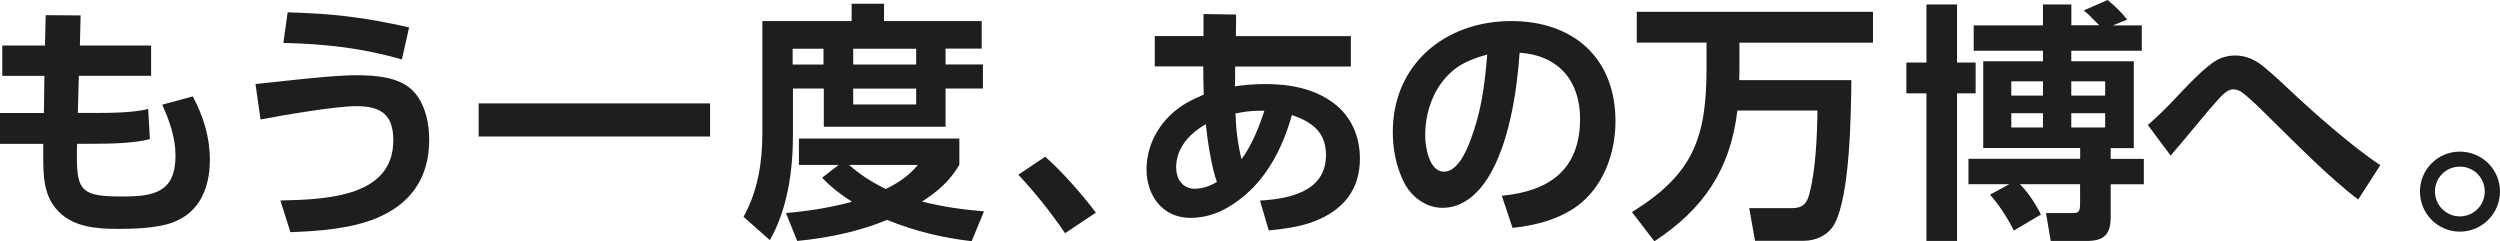
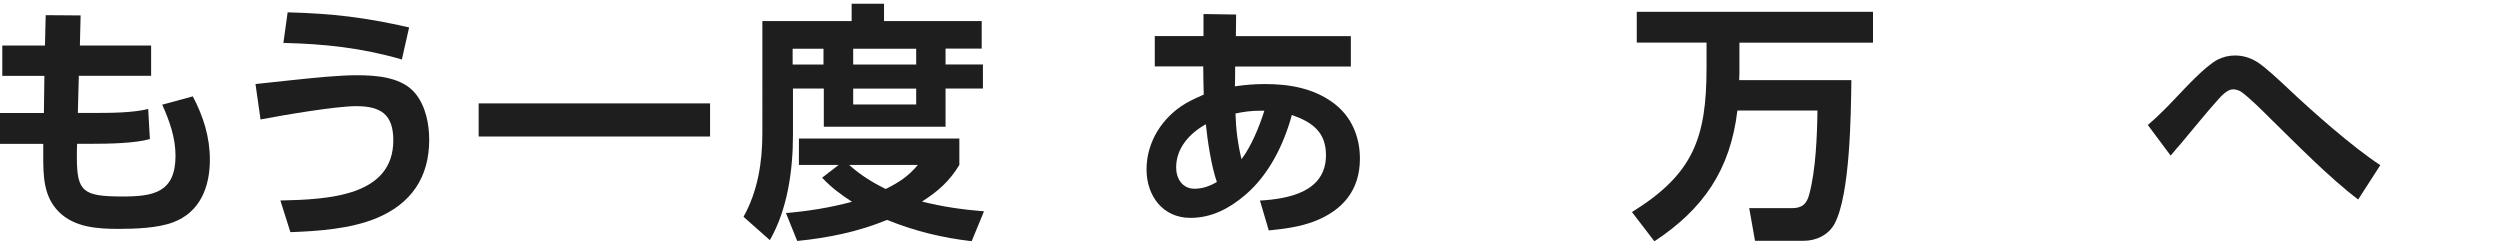
<svg xmlns="http://www.w3.org/2000/svg" id="_レイヤー_2" data-name="レイヤー 2" width="306.38" height="29.56" viewBox="0 0 306.38 29.56">
  <g id="_レイヤー_6" data-name="レイヤー 6">
    <g>
      <path d="M18.52,5.57v3.72h-8.86l-.12,4.55h1.85c2,0,4.89,0,6.77-.49l.21,3.69c-1.78.52-5.01.58-6.92.58h-2c-.03.52-.03,1.08-.03,1.63,0,4.25.74,4.83,5.63,4.83,3.81,0,6.46-.52,6.46-5.01,0-2.18-.74-4.28-1.63-6.24l3.75-1.02c1.29,2.46,2.09,4.95,2.09,7.78,0,3.32-1.2,6.43-4.52,7.66-1.88.71-4.68.8-6.67.8-2.58,0-5.41-.18-7.32-2.09s-1.91-4.49-1.91-6.98v-1.35H0v-3.78h5.38l.06-4.55H.28v-3.72h5.23l.09-3.72,4.28.03-.09,3.69h8.74Z" fill="#1e1e1e" />
      <path d="M35.59,9.84c2.89-.31,5.97-.62,8.12-.62,2.43,0,5.6.22,7.23,2.28,1.23,1.54,1.66,3.69,1.66,5.63,0,4.65-2.25,7.88-6.52,9.63-3.17,1.29-7.08,1.57-10.49,1.69l-1.23-3.88c5.88-.12,13.84-.52,13.84-7.38,0-3.2-1.57-4.18-4.55-4.18-2.52,0-9.01,1.11-11.72,1.63l-.62-4.34c1.23-.12,2.74-.31,4.28-.46ZM50.14,3.35l-.89,3.94c-4.89-1.42-9.44-1.91-14.52-2.03l.52-3.75c5.57.15,9.47.62,14.89,1.85Z" fill="#1e1e1e" />
      <path d="M87.02,12.67v4.06h-28.36v-4.06h28.36Z" fill="#1e1e1e" />
      <path d="M104.37,2.58V.46h3.97v2.12h11.97v3.38h-4.43v1.94h4.58v2.95h-4.58v4.68h-14.92v-4.68h-3.78v5.66c0,4.34-.65,9.11-2.83,12.92l-3.23-2.86c1.75-3.14,2.31-6.68,2.31-10.24V2.58h10.95ZM97.91,20.21v-3.23h19.66v3.23c-1.2,2-2.64,3.26-4.58,4.49,2.58.65,4.95.98,7.6,1.2l-1.51,3.66c-3.66-.43-6.95-1.23-10.37-2.61-3.51,1.45-7.26,2.21-11.01,2.58l-1.38-3.42c2.83-.25,5.35-.65,8.09-1.38-1.41-.92-2.49-1.72-3.66-2.95l2.03-1.57h-4.86ZM97.14,5.97v1.94h3.78v-1.94h-3.78ZM108.55,23.16c1.66-.83,2.74-1.54,3.94-2.95h-8.43c1.42,1.26,2.8,2.12,4.49,2.95ZM104.56,5.97v1.94h7.72v-1.94h-7.72ZM104.56,10.86v1.94h7.72v-1.94h-7.72Z" fill="#1e1e1e" />
-       <path d="M134.3,26.06l-3.78,2.52c-1.72-2.55-3.63-4.92-5.72-7.17l3.29-2.21c2.03,1.78,4.58,4.68,6.21,6.86Z" fill="#1e1e1e" />
-       <path d="M151.34,10.58c1.26-.18,2.37-.28,3.66-.28,2.98,0,5.94.49,8.4,2.31,2.21,1.63,3.26,4.12,3.26,6.83,0,3.85-2.09,6.34-5.6,7.69-1.78.68-3.69.92-5.57,1.11l-1.08-3.66c3.57-.21,8.09-1.08,8.09-5.57,0-2.86-1.72-4.06-4.18-4.92-.98,3.6-2.8,7.32-5.69,9.78-1.94,1.66-4.12,2.83-6.74,2.83-3.42,0-5.38-2.74-5.38-5.94,0-3.38,1.94-6.4,4.8-8.09.74-.43,1.45-.74,2.21-1.08-.03-1.14-.06-2.28-.06-3.45h-5.94v-3.72h5.97V1.72l4,.06-.03,2.65h14.09v3.72h-14.18c0,.83,0,1.63-.03,2.43ZM147.77,15.23c-1.97,1.11-3.63,2.89-3.63,5.29,0,1.38.77,2.61,2.25,2.61,1.01,0,1.91-.34,2.74-.83-.65-1.81-1.17-5.14-1.35-7.08ZM154.94,13.57h-.49c-1.11,0-2,.12-3.04.34.06,1.94.28,3.72.74,5.6,1.23-1.63,2.18-4,2.8-5.94Z" fill="#1e1e1e" />
-       <path d="M184.04,23.99c5.84-.55,9.6-3.2,9.6-9.44,0-4.71-2.71-7.78-7.41-8.09-.31,4.74-1.32,11.32-3.91,15.38-1.23,1.94-3.08,3.63-5.54,3.63-2.06,0-3.88-1.38-4.77-3.23-.92-1.88-1.32-3.97-1.32-6.06,0-8.37,6.49-13.6,14.52-13.6,7.6,0,12.77,4.52,12.77,12.27,0,3.66-1.29,7.54-4.15,9.97-2.34,1.97-5.51,2.8-8.46,3.11l-1.32-3.94ZM176.63,10.18c-1.32,1.81-1.97,4.12-1.97,6.37,0,1.42.46,4.49,2.31,4.49,1.63,0,2.71-2.46,3.2-3.75,1.38-3.63,1.78-6.8,2.09-10.61-2.4.68-4.09,1.42-5.63,3.51Z" fill="#1e1e1e" />
+       <path d="M151.34,10.58c1.26-.18,2.37-.28,3.66-.28,2.98,0,5.94.49,8.4,2.31,2.21,1.63,3.26,4.12,3.26,6.83,0,3.85-2.09,6.34-5.6,7.69-1.78.68-3.69.92-5.57,1.11l-1.08-3.66c3.57-.21,8.09-1.08,8.09-5.57,0-2.86-1.72-4.06-4.18-4.92-.98,3.6-2.8,7.32-5.69,9.78-1.94,1.66-4.12,2.83-6.74,2.83-3.42,0-5.38-2.74-5.38-5.94,0-3.38,1.94-6.4,4.8-8.09.74-.43,1.45-.74,2.21-1.08-.03-1.14-.06-2.28-.06-3.45h-5.94v-3.72h5.97V1.72l4,.06-.03,2.65h14.09v3.72h-14.18c0,.83,0,1.63-.03,2.43ZM147.77,15.23c-1.97,1.11-3.63,2.89-3.63,5.29,0,1.38.77,2.61,2.25,2.61,1.01,0,1.91-.34,2.74-.83-.65-1.81-1.17-5.14-1.35-7.08ZM154.94,13.57h-.49c-1.11,0-2,.12-3.04.34.06,1.94.28,3.72.74,5.6,1.23-1.63,2.18-4,2.8-5.94" fill="#1e1e1e" />
      <path d="M202.74,29.56l-2.74-3.57c7.51-4.65,9.14-9.07,9.14-17.69v-3.08h-8.55V1.45h28.95v3.78h-16.37v3.08c0,.52,0,1.02-.03,1.51h13.75c-.06,4.28-.15,14.03-2.06,17.6-.74,1.38-2.25,2.09-3.78,2.09h-5.97l-.71-4h5.23c1.29,0,1.85-.55,2.15-1.78.77-2.92.95-7.11.98-10.18h-9.81c-.86,7.23-4.15,12.06-10.18,16.03Z" fill="#1e1e1e" />
-       <path d="M239.84.55v7.11h2.28v3.78h-2.28v18.09h-3.75V11.44h-2.46v-3.78h2.46V.55h3.75ZM255.34,1.29l2.95-1.29c.89.74,1.69,1.48,2.4,2.4l-1.75.71h3.54v3.11h-8.64v1.29h7.66v10.64h-2.83v1.32h4.06v3.11h-4.06v4.03c0,2.12-.83,2.92-2.95,2.92h-4.4l-.58-3.42h3.23c.74,0,.95-.12.95-1.17v-2.37h-7.38c1.04,1.05,1.94,2.43,2.58,3.72l-3.32,1.97c-.74-1.51-1.82-3.17-2.92-4.4l2.37-1.29h-5.01v-3.11h13.69v-1.32h-11.88V7.51h7.32v-1.29h-8.49v-3.11h8.49V.55h3.48v2.55h3.42c-.62-.58-1.23-1.32-1.91-1.81ZM246.49,9.97v1.75h3.88v-1.75h-3.88ZM246.49,13.87v1.75h3.88v-1.75h-3.88ZM253.84,9.97v1.75h4.15v-1.75h-4.15ZM253.84,13.87v1.75h4.15v-1.75h-4.15Z" fill="#1e1e1e" />
      <path d="M266.67,11.97c1.23-1.29,3.54-3.81,5.08-4.65.68-.34,1.38-.52,2.15-.52.98,0,1.91.28,2.77.83.98.62,2.77,2.31,3.69,3.17,2.98,2.83,7.97,7.23,11.35,9.44l-2.71,4.21c-3.51-2.65-7.51-6.74-10.71-9.87-.89-.89-2.71-2.71-3.66-3.35-.28-.18-.65-.28-.98-.28-.68,0-1.42.8-1.85,1.29-1.29,1.42-3.17,3.75-4.52,5.35-.43.49-.86.98-1.26,1.48l-2.8-3.75c1.23-1.05,2.34-2.18,3.45-3.35Z" fill="#1e1e1e" />
-       <path d="M306.38,23.47c0,2.71-2.21,4.92-4.92,4.92s-4.89-2.21-4.89-4.92,2.18-4.89,4.89-4.89,4.92,2.18,4.92,4.89ZM298.41,23.47c0,1.69,1.38,3.05,3.05,3.05s3.05-1.35,3.05-3.05-1.35-3.05-3.05-3.05-3.05,1.35-3.05,3.05Z" fill="#1e1e1e" />
    </g>
  </g>
</svg>